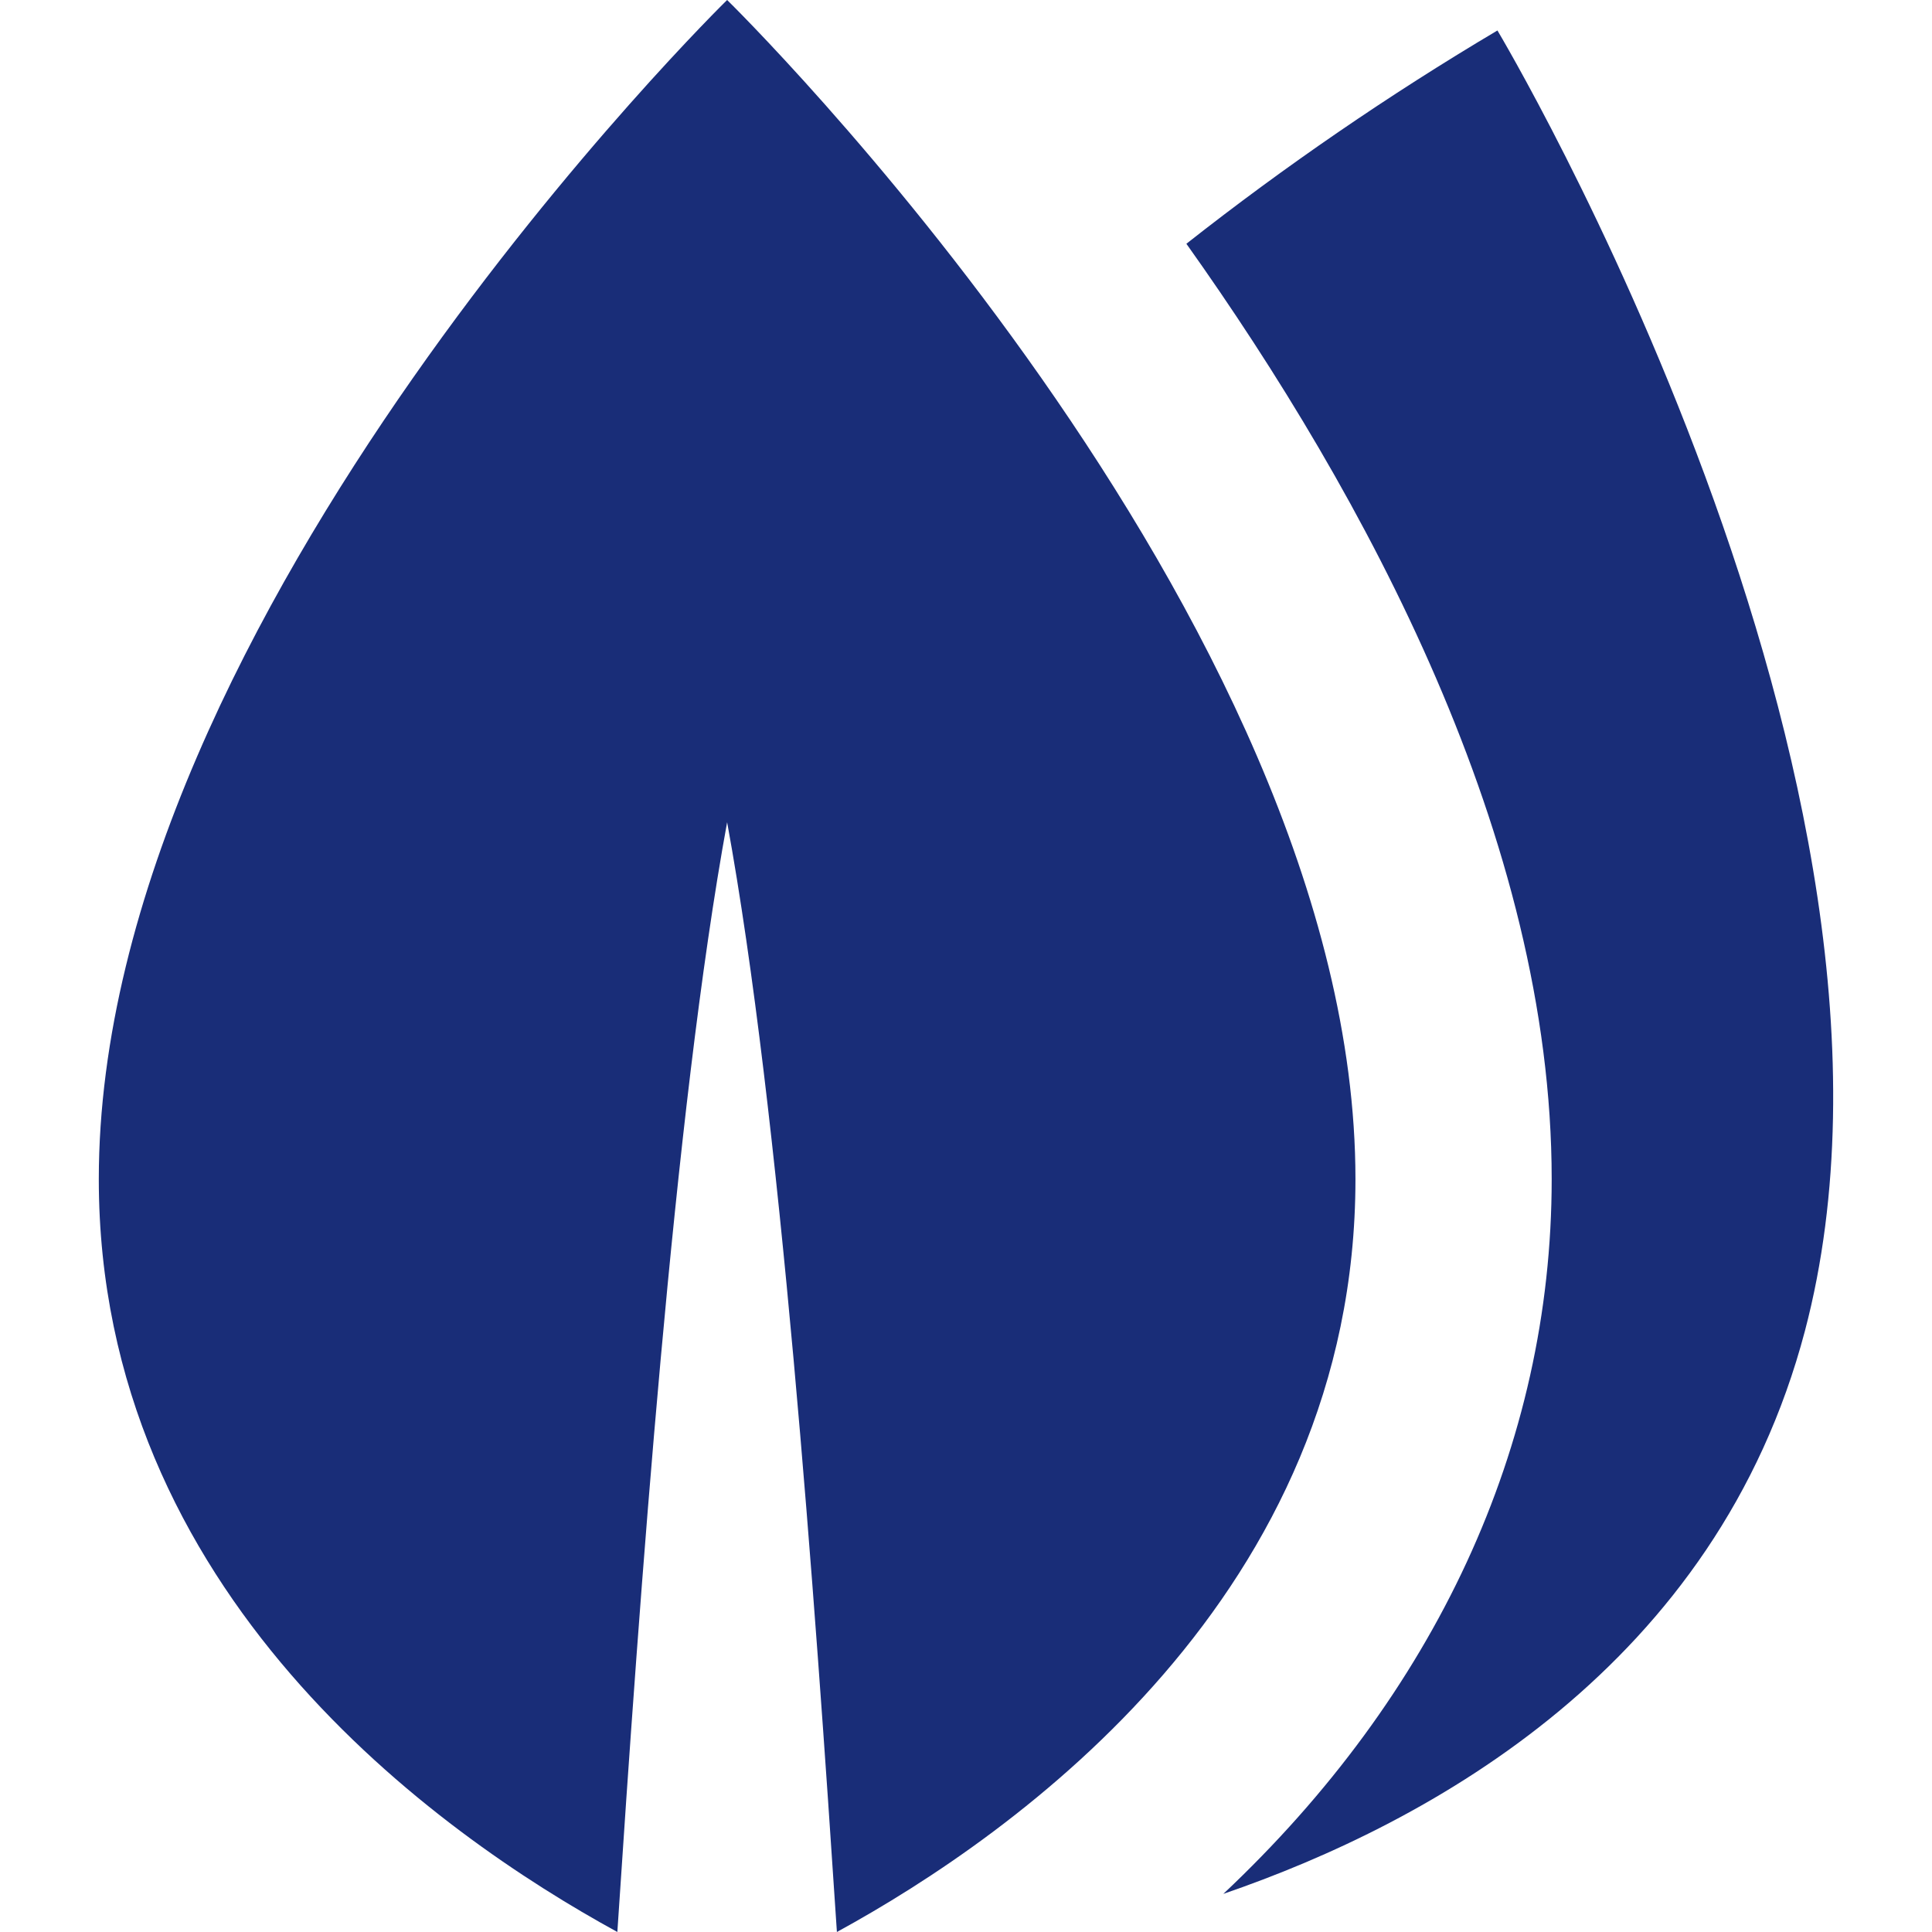
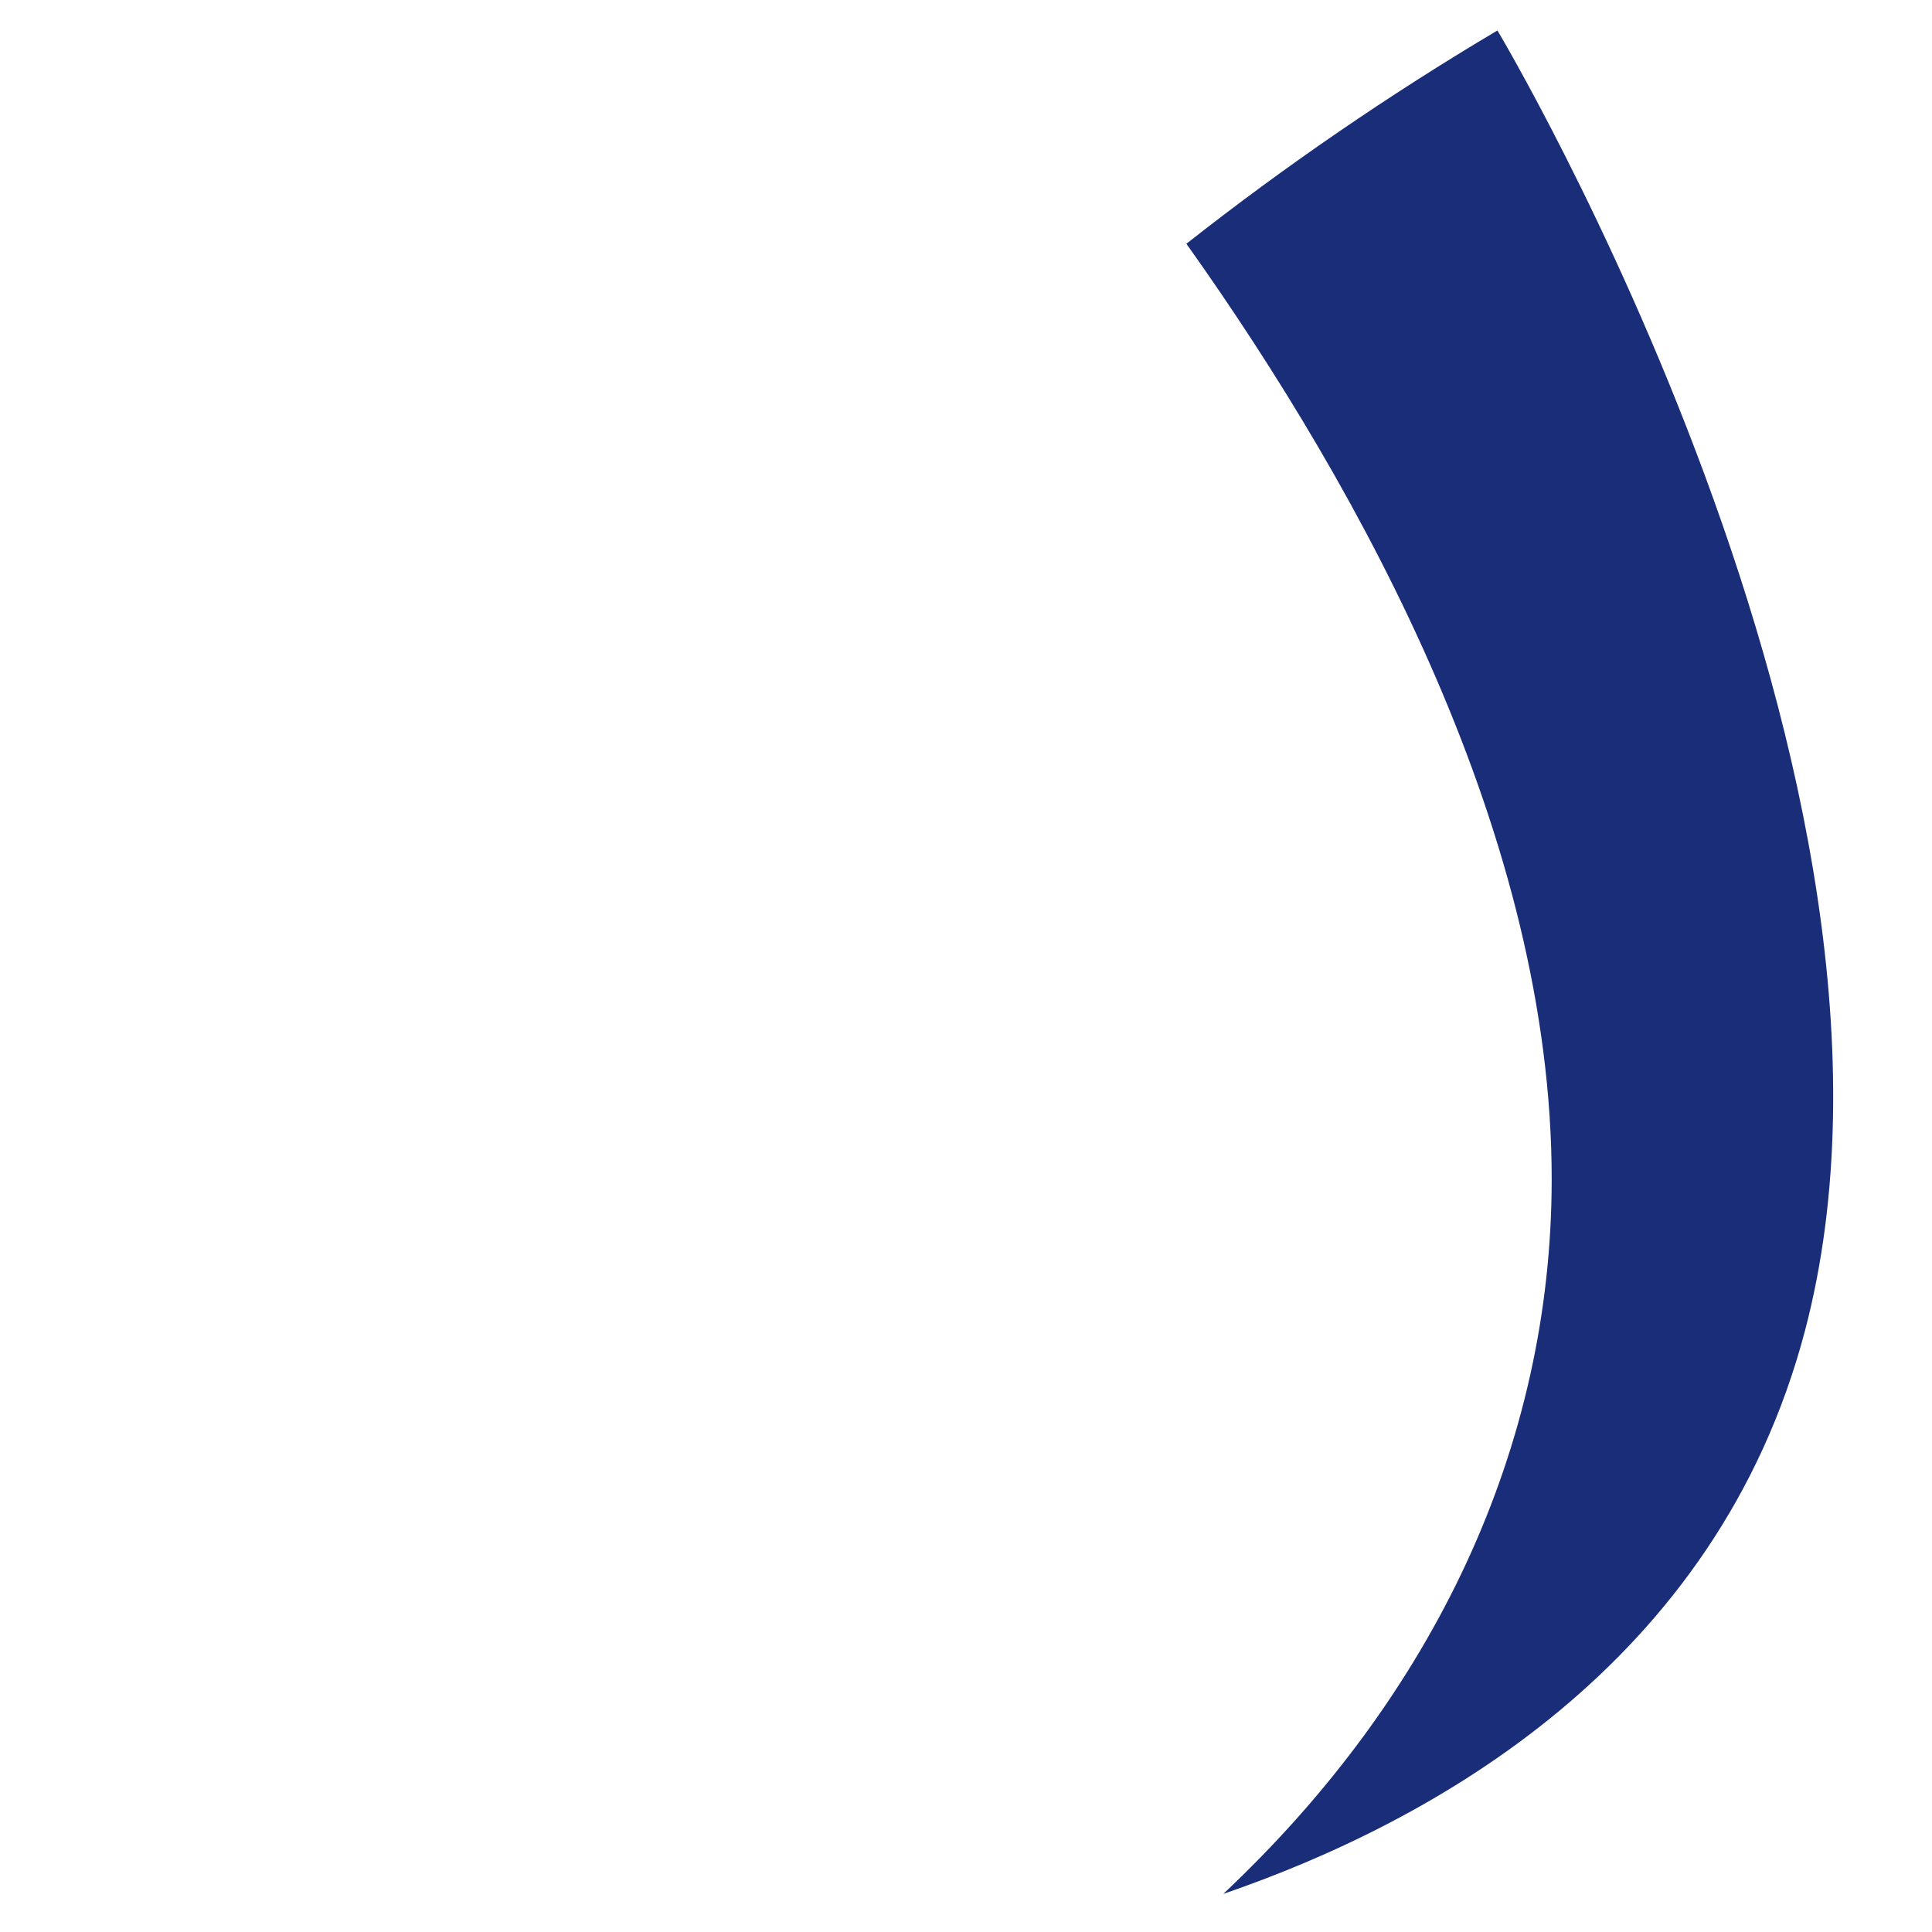
<svg xmlns="http://www.w3.org/2000/svg" version="1.1" id="Layer_1" x="0px" y="0px" viewBox="0 0 500 500" style="enable-background:new 0 0 500 500;" xml:space="preserve">
  <style type="text/css">
	.st0{fill:#192D78;}
	.st1{fill:none;}
	.st2{fill:none;stroke:#FFFFFF;stroke-width:3;}
	.st3{fill:#FFFFFF;}
</style>
  <g id="Group_128" transform="translate(4.66 854.776)">
    <g id="Group_126" transform="translate(69.555 1.95)">
      <path id="Path_341" class="st0" d="M313.32-848.84c-28.01,16.62-54.91,35.06-80.5,55.2c46.28,65.08,94.54,154.05,94.54,242.08    c0,69.12-30.27,133.48-84.98,184.97c53.76-18.46,127.7-59.08,150.53-145.74C430.07-653.58,313.32-848.84,313.32-848.84z" />
    </g>
    <g id="Group_127" transform="translate(0 0)">
-       <path id="Path_342" class="st0" d="M183.52-854.78c0,0-162.61,159.11-162.61,305.17c0,107.23,87.61,169.36,134.2,194.83    c5.76-87.19,14.64-212.04,28.41-287.2l0,0c13.76,75.18,22.66,200.02,28.41,287.2c46.6-25.46,134.2-87.58,134.2-194.83    C346.13-695.67,183.52-854.78,183.52-854.78z" />
-     </g>
+       </g>
  </g>
</svg>